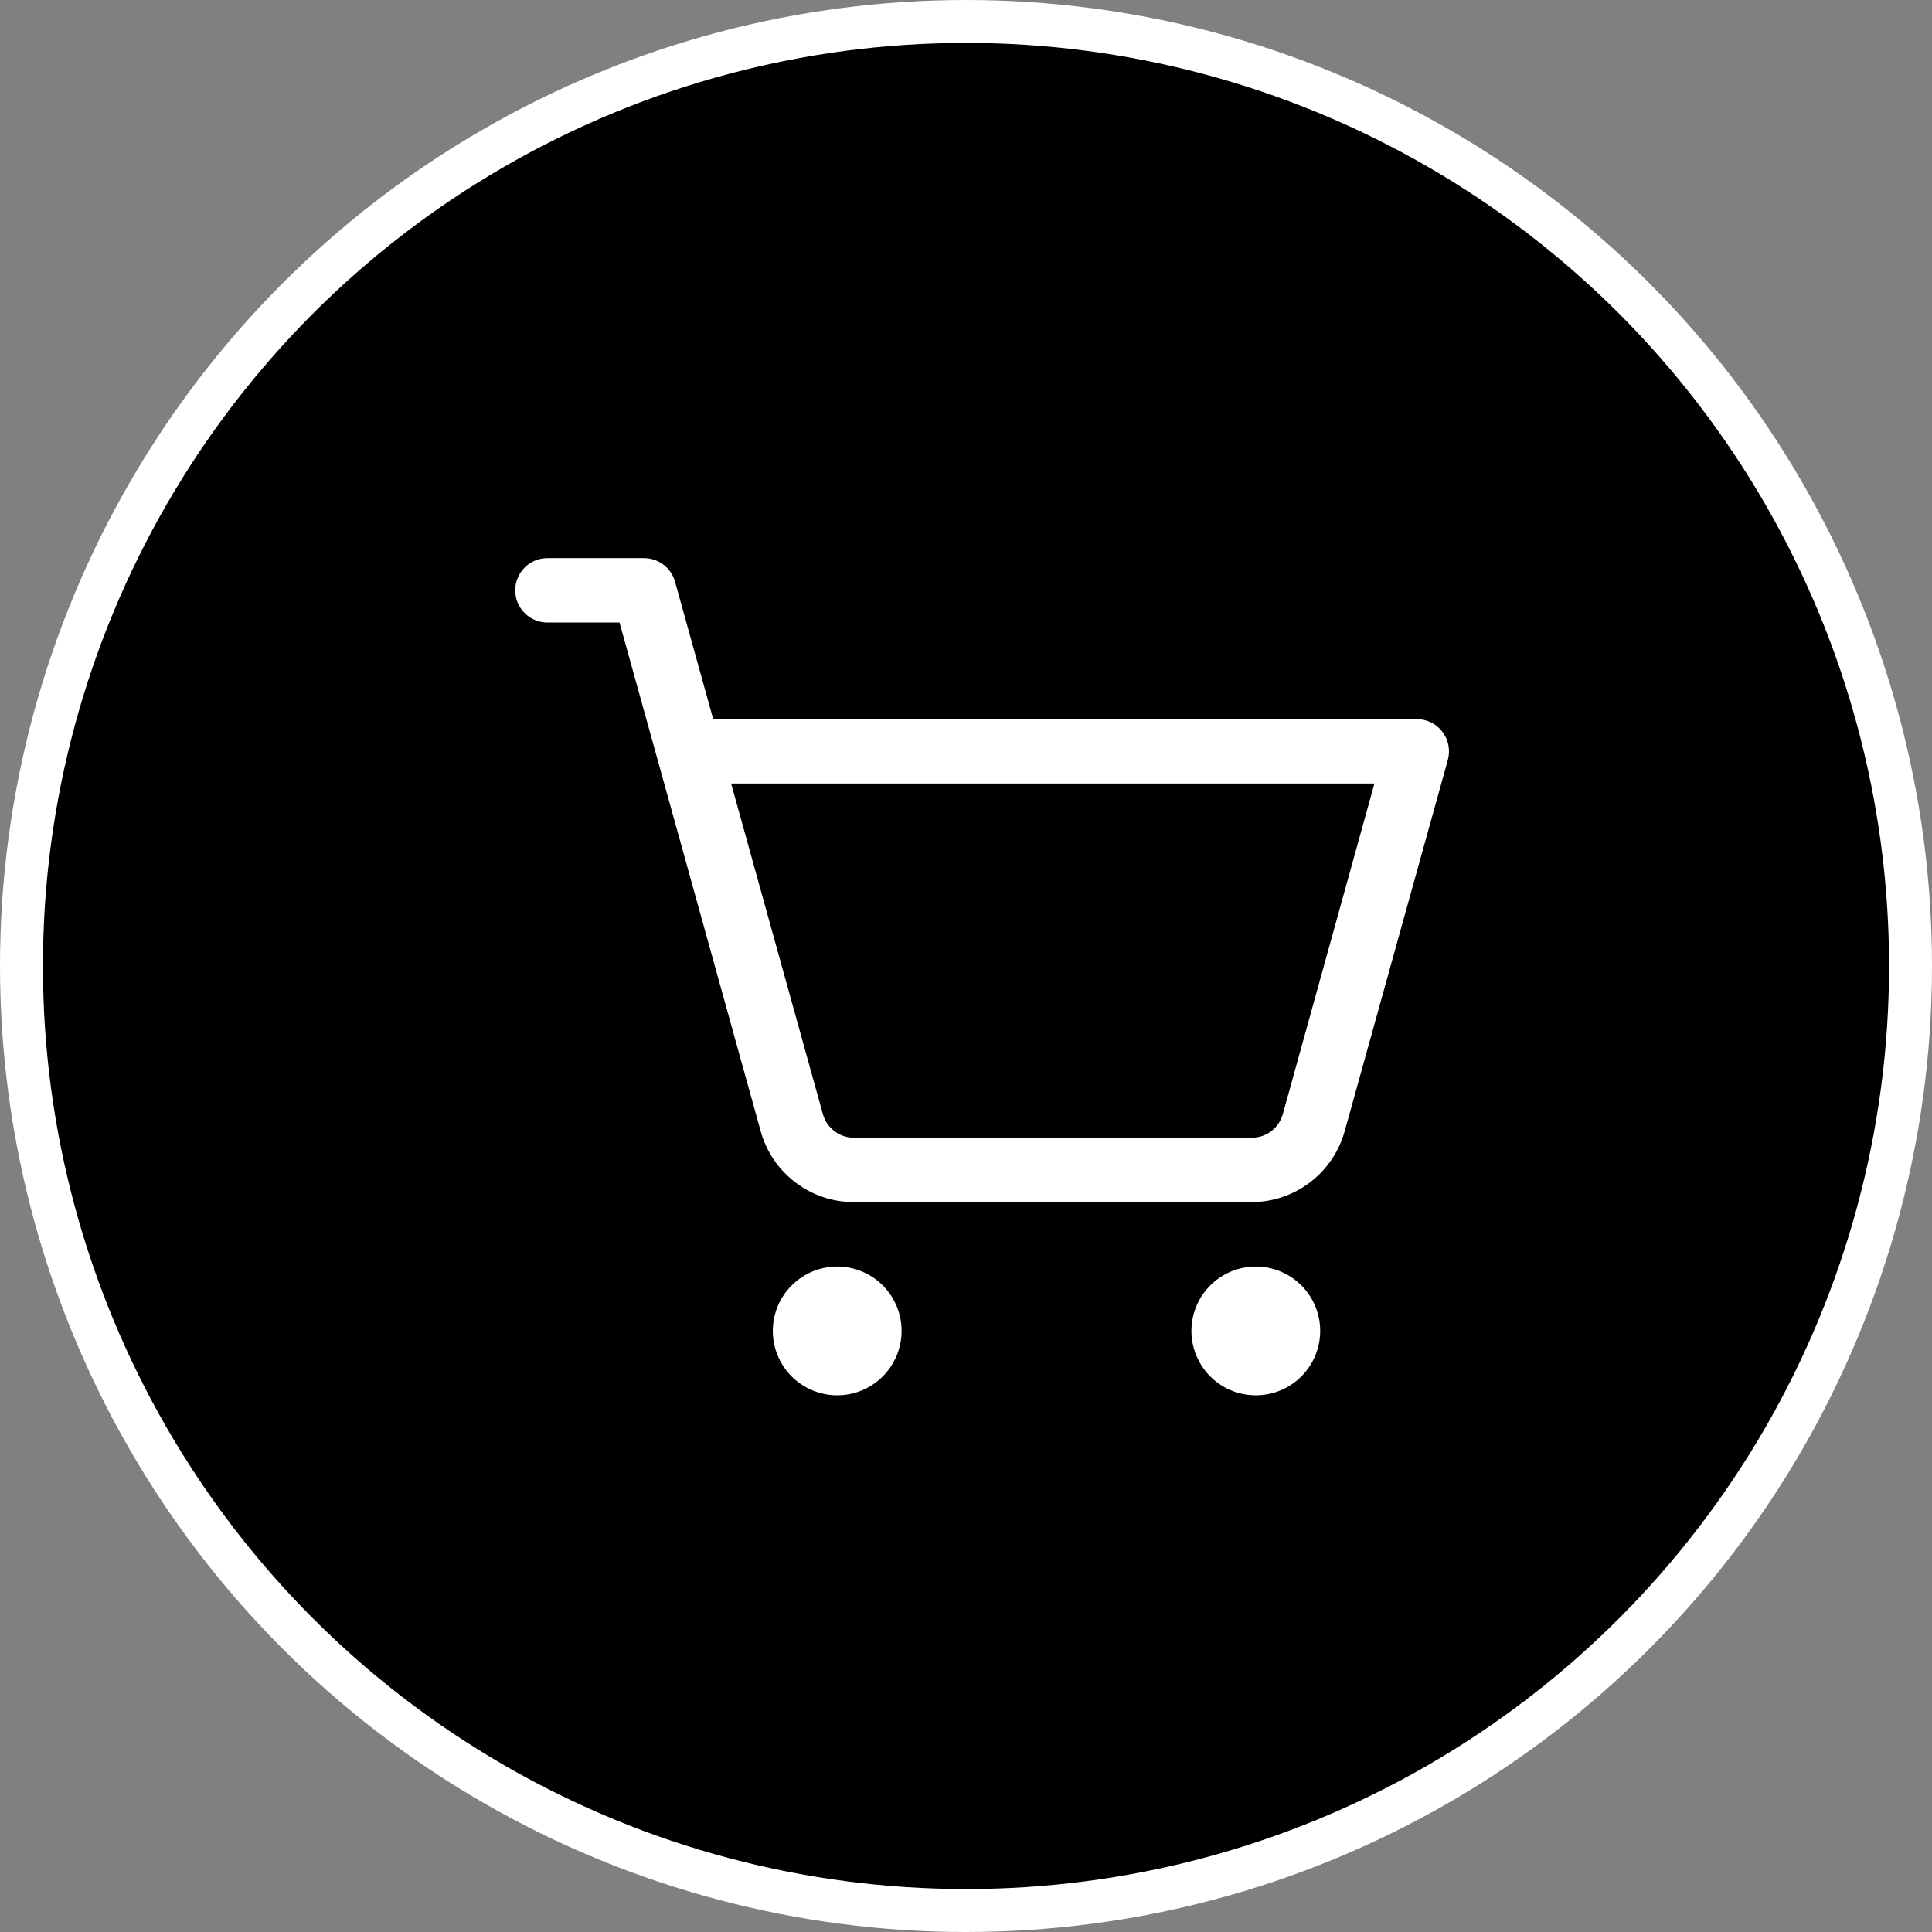
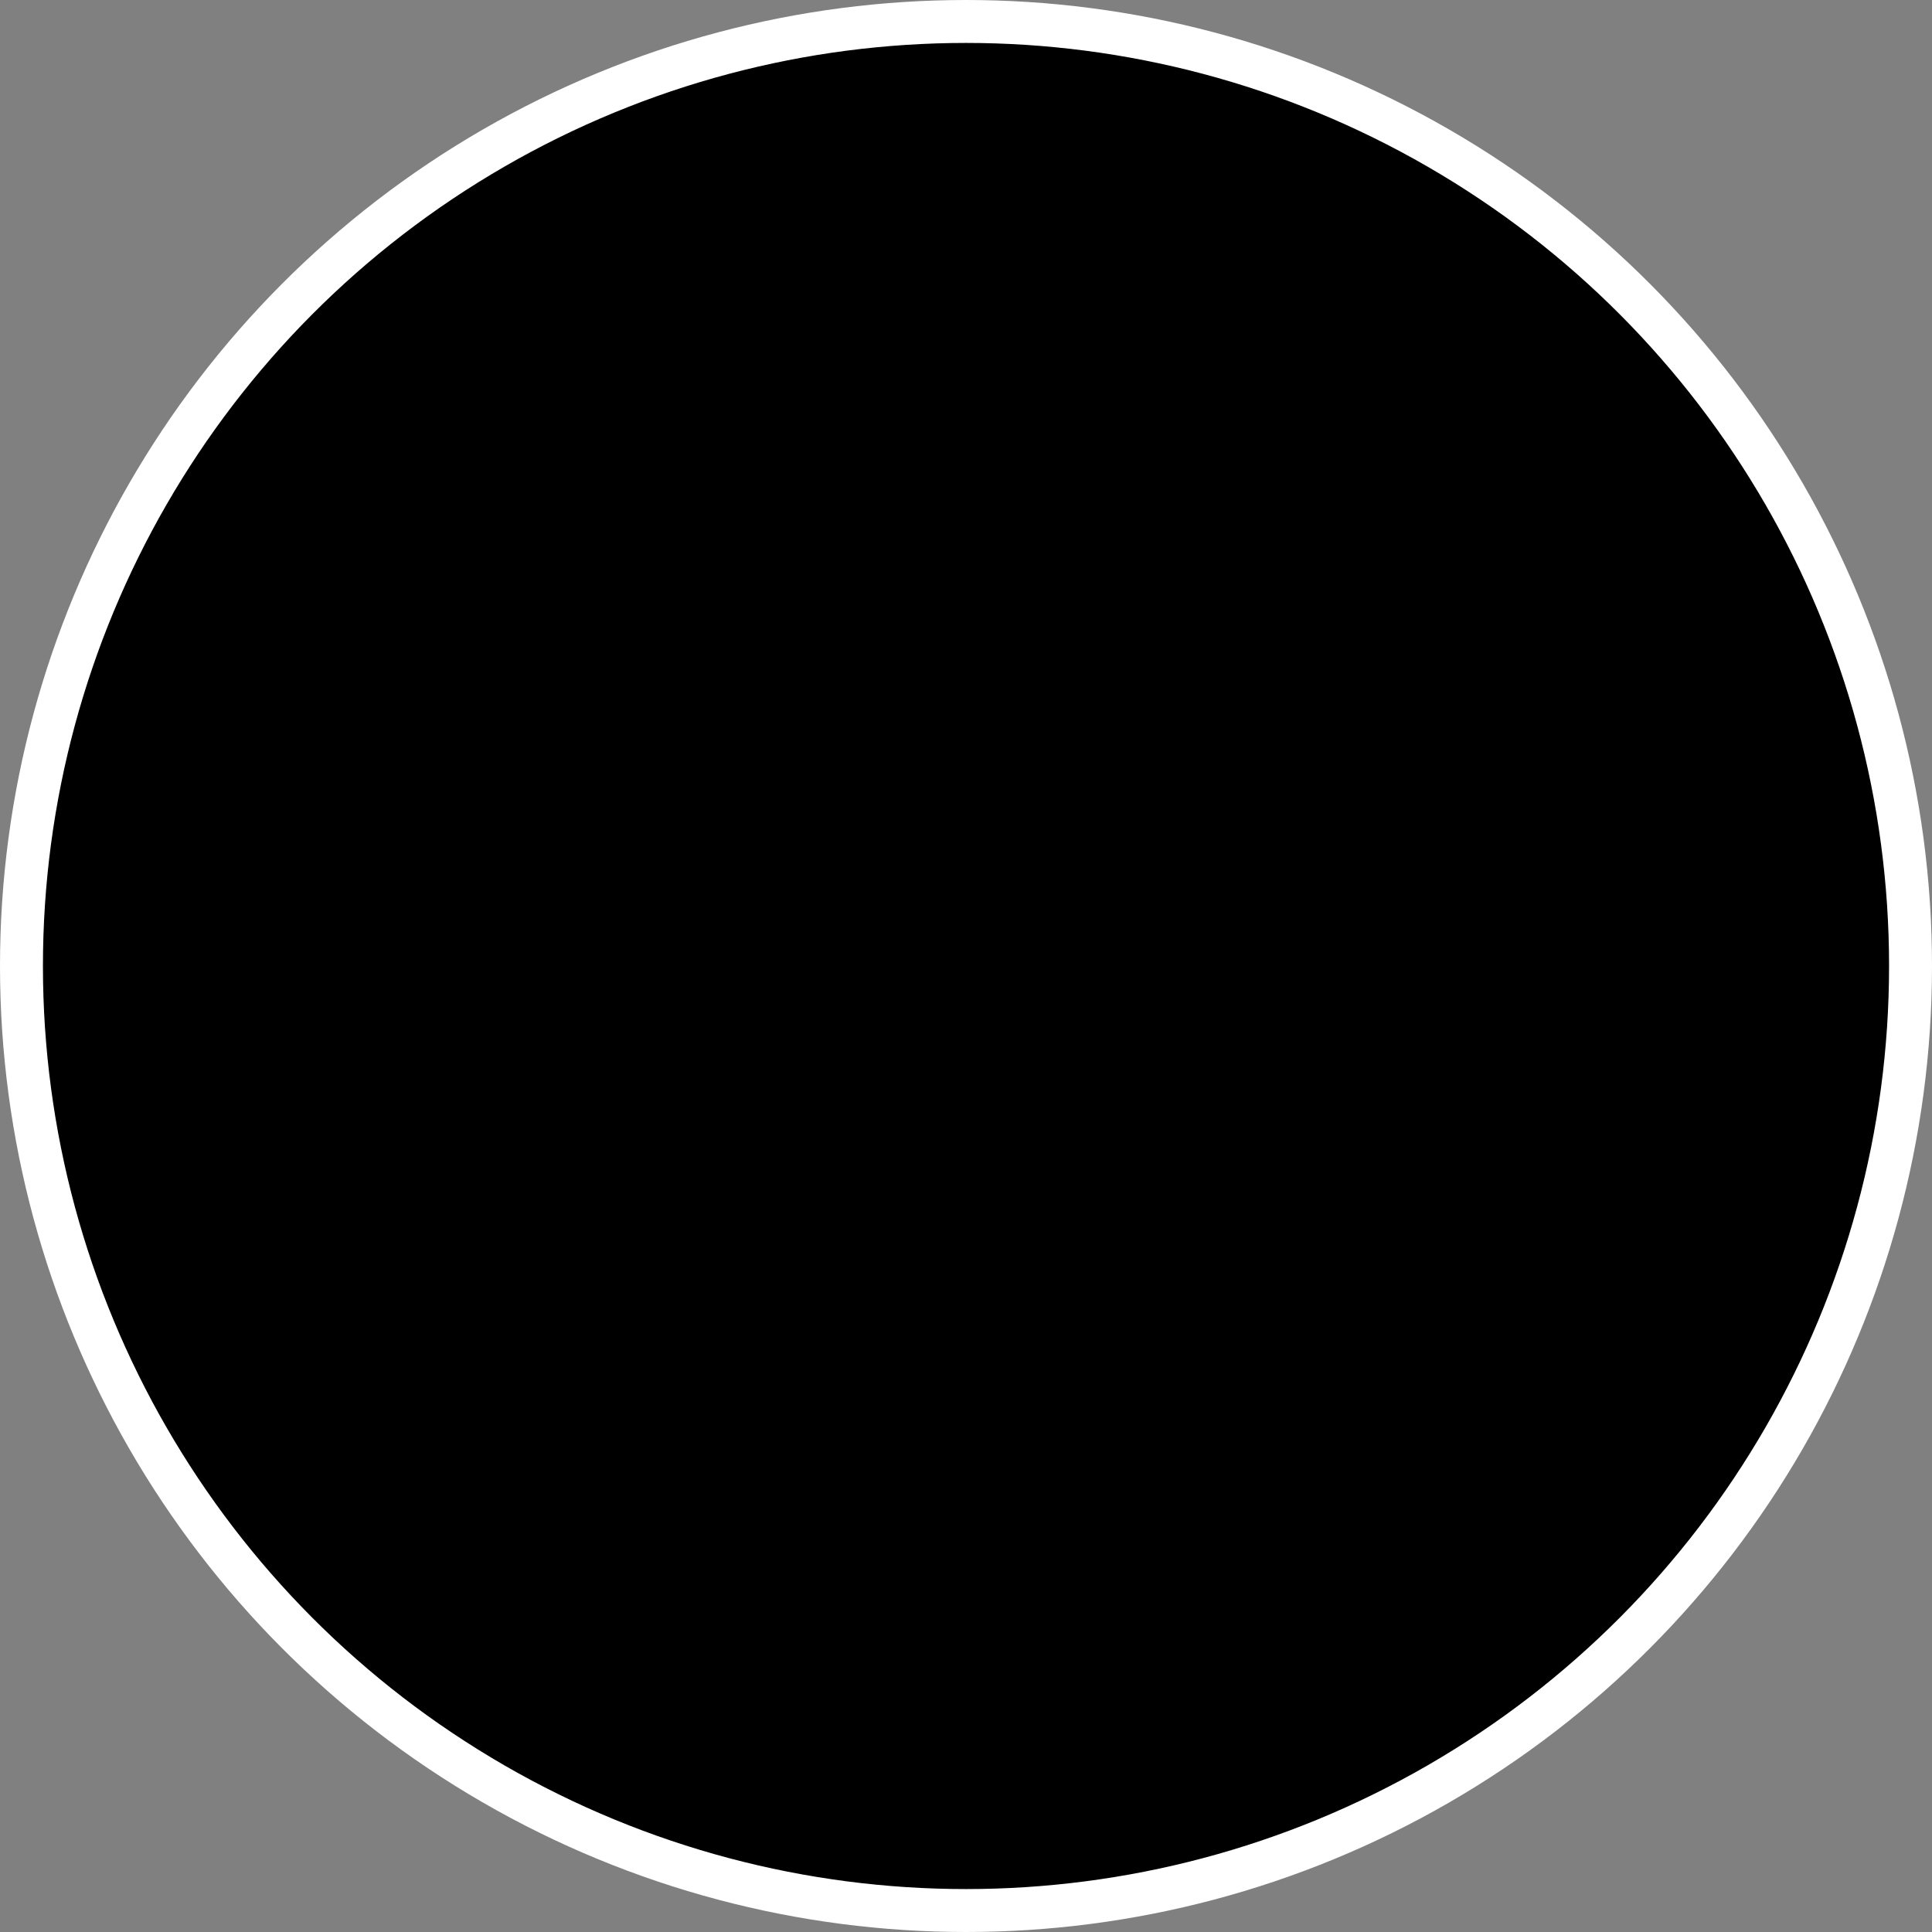
<svg xmlns="http://www.w3.org/2000/svg" width="45" height="45" viewBox="0 0 45 45" fill="none">
  <rect x="0" y="0" width="45" height="45" fill="#808080" stroke="none" />
  <circle cx="22.5" cy="22.5" r="22" fill="black" stroke="white" />
-   <path d="M21 31C21 31.297 20.912 31.587 20.747 31.833C20.582 32.08 20.348 32.272 20.074 32.386C19.8 32.499 19.498 32.529 19.207 32.471C18.916 32.413 18.649 32.27 18.439 32.061C18.23 31.851 18.087 31.584 18.029 31.293C17.971 31.002 18.001 30.7 18.114 30.426C18.228 30.152 18.42 29.918 18.667 29.753C18.913 29.588 19.203 29.5 19.5 29.5C19.898 29.5 20.279 29.658 20.561 29.939C20.842 30.221 21 30.602 21 31ZM29.25 29.5C28.953 29.5 28.663 29.588 28.417 29.753C28.17 29.918 27.978 30.152 27.864 30.426C27.751 30.7 27.721 31.002 27.779 31.293C27.837 31.584 27.98 31.851 28.189 32.061C28.399 32.27 28.666 32.413 28.957 32.471C29.248 32.529 29.55 32.499 29.824 32.386C30.098 32.272 30.332 32.08 30.497 31.833C30.662 31.587 30.75 31.297 30.75 31C30.75 30.602 30.592 30.221 30.311 29.939C30.029 29.658 29.648 29.5 29.25 29.5ZM33.723 17.701L31.319 26.352C31.187 26.825 30.904 27.241 30.514 27.538C30.124 27.836 29.647 27.998 29.156 28H19.89C19.398 28 18.919 27.839 18.527 27.541C18.135 27.244 17.851 26.826 17.719 26.352L14.43 14.5H12.75C12.551 14.5 12.36 14.421 12.22 14.28C12.079 14.14 12 13.949 12 13.75C12 13.551 12.079 13.36 12.22 13.22C12.36 13.079 12.551 13 12.75 13H15C15.164 13 15.323 13.054 15.454 13.153C15.585 13.252 15.679 13.391 15.723 13.549L16.612 16.75H33C33.116 16.75 33.23 16.777 33.333 16.828C33.437 16.879 33.527 16.954 33.597 17.046C33.667 17.138 33.715 17.245 33.737 17.359C33.758 17.472 33.754 17.589 33.723 17.701ZM32.013 18.25H17.029L19.167 25.951C19.211 26.109 19.305 26.248 19.436 26.347C19.567 26.446 19.726 26.5 19.89 26.5H29.156C29.32 26.5 29.48 26.446 29.61 26.347C29.741 26.248 29.835 26.109 29.879 25.951L32.013 18.25Z" fill="white" />
</svg>